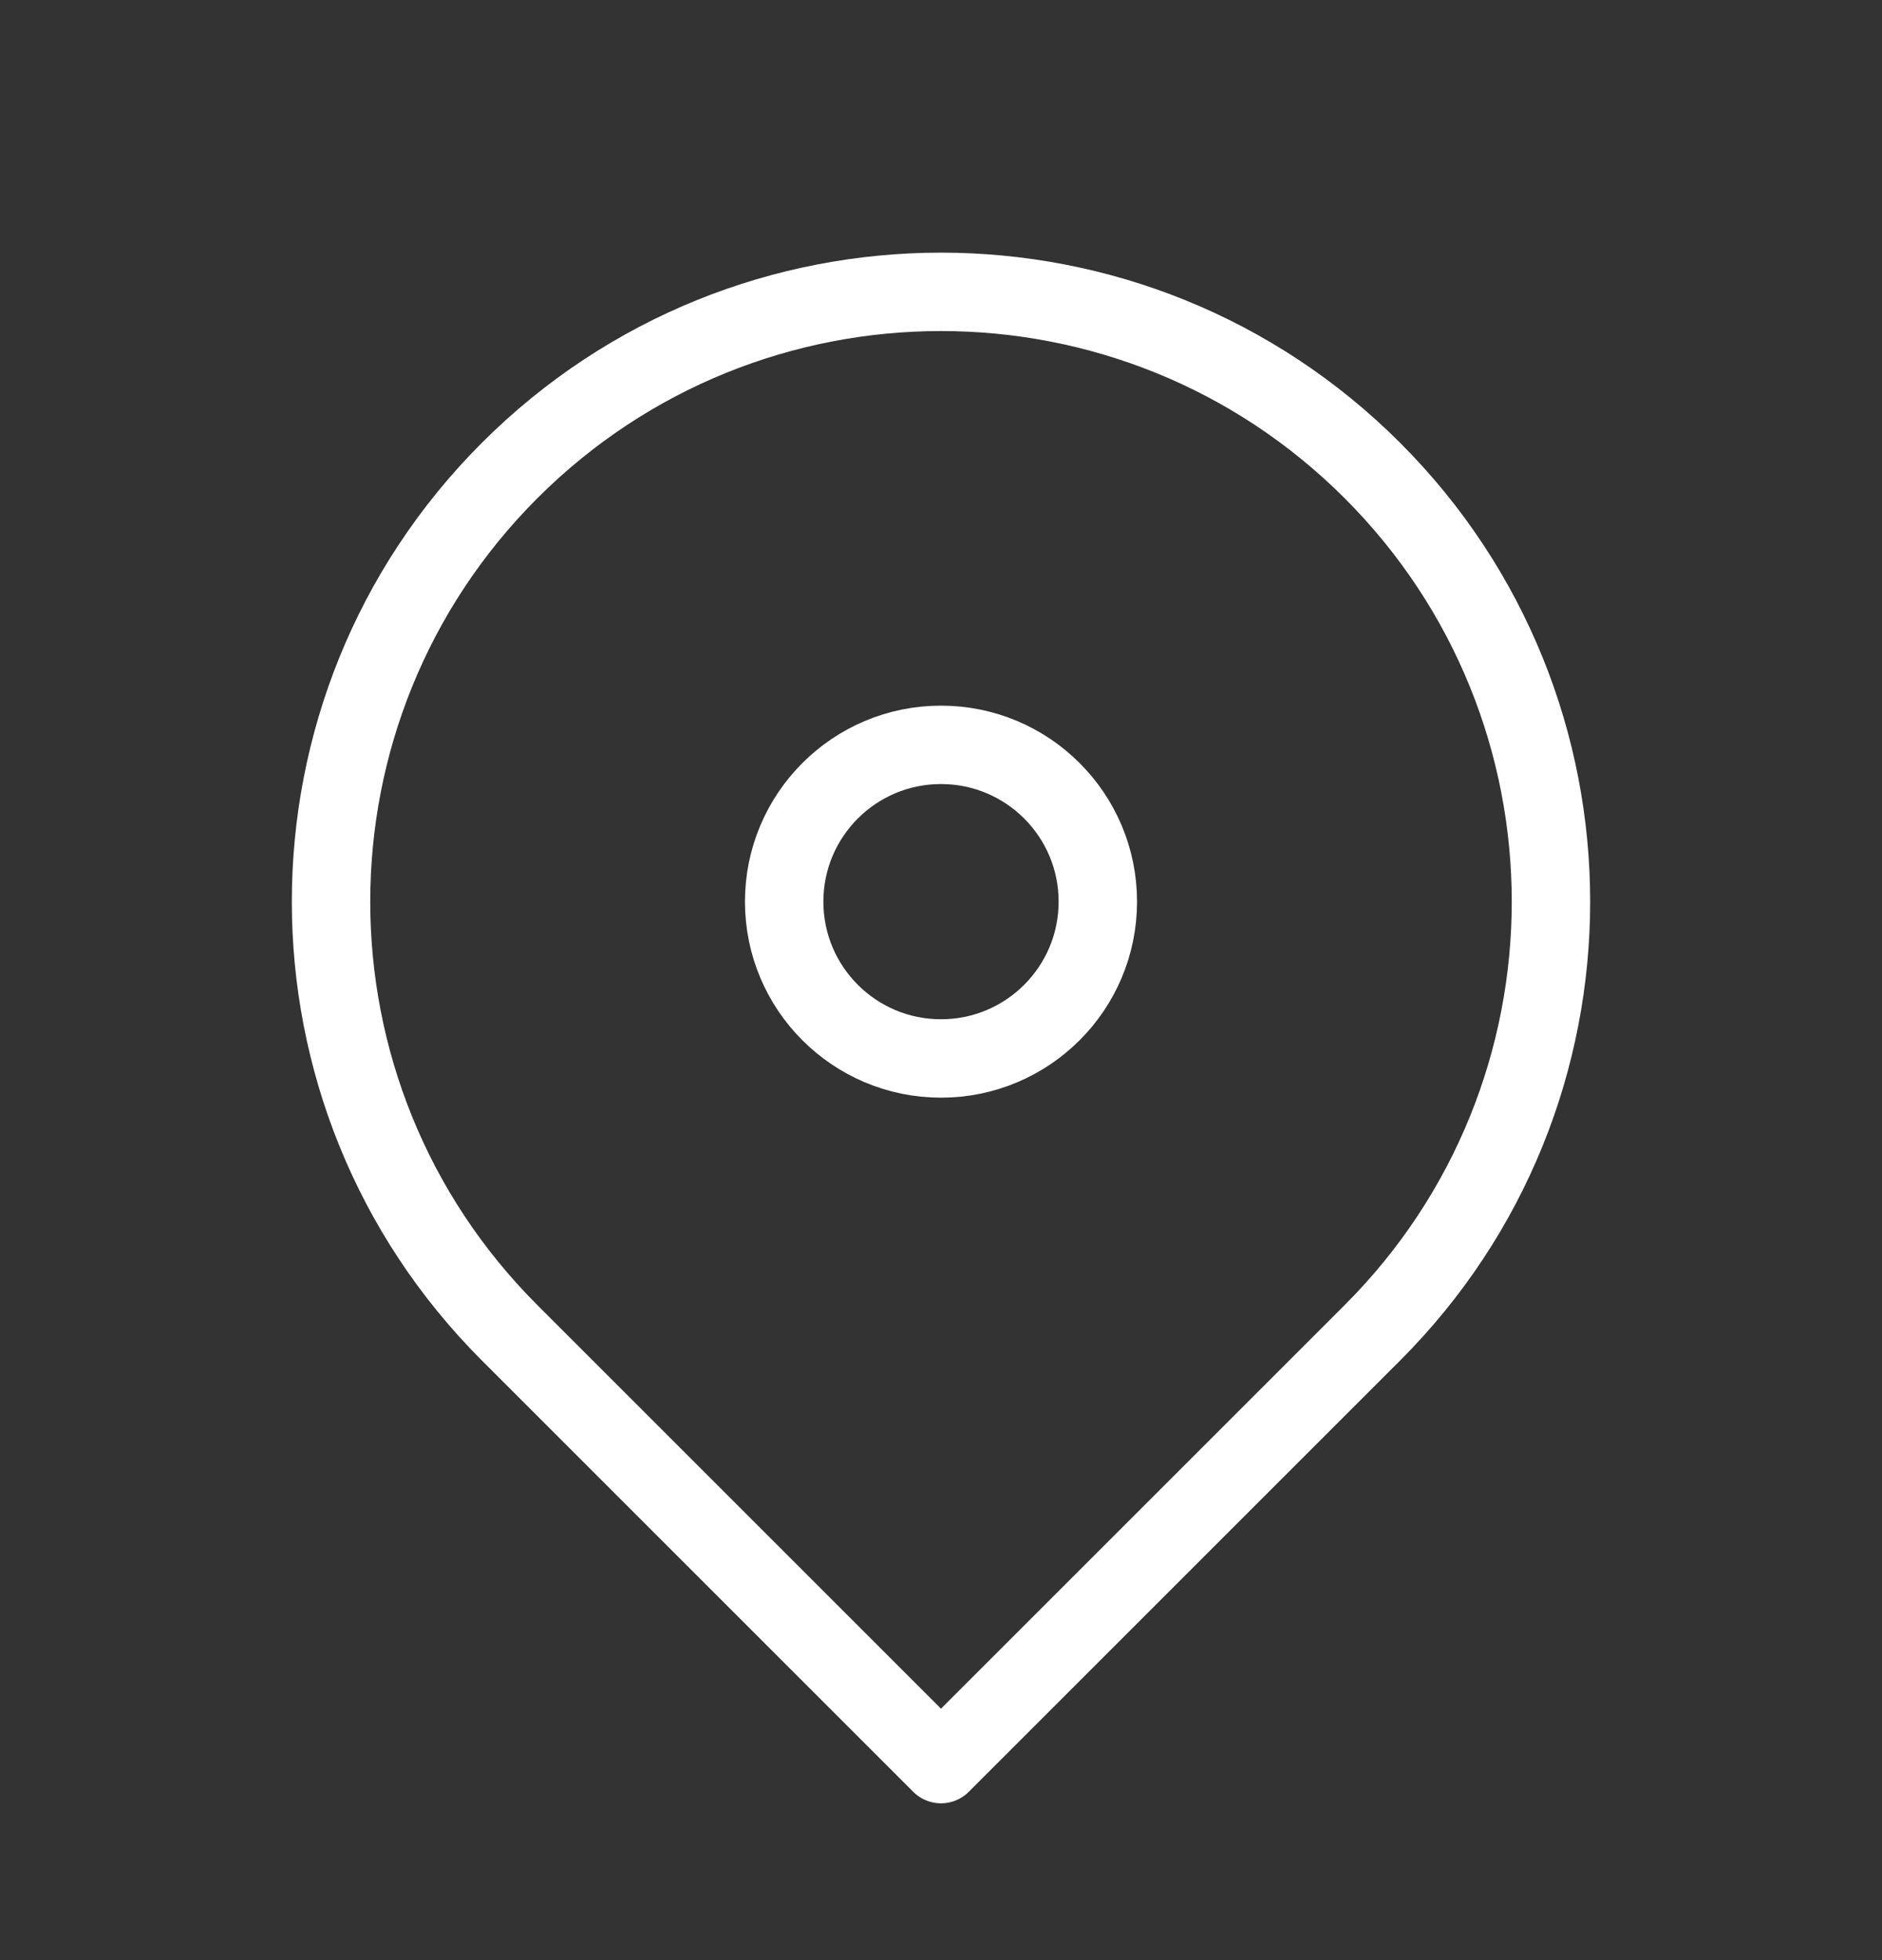
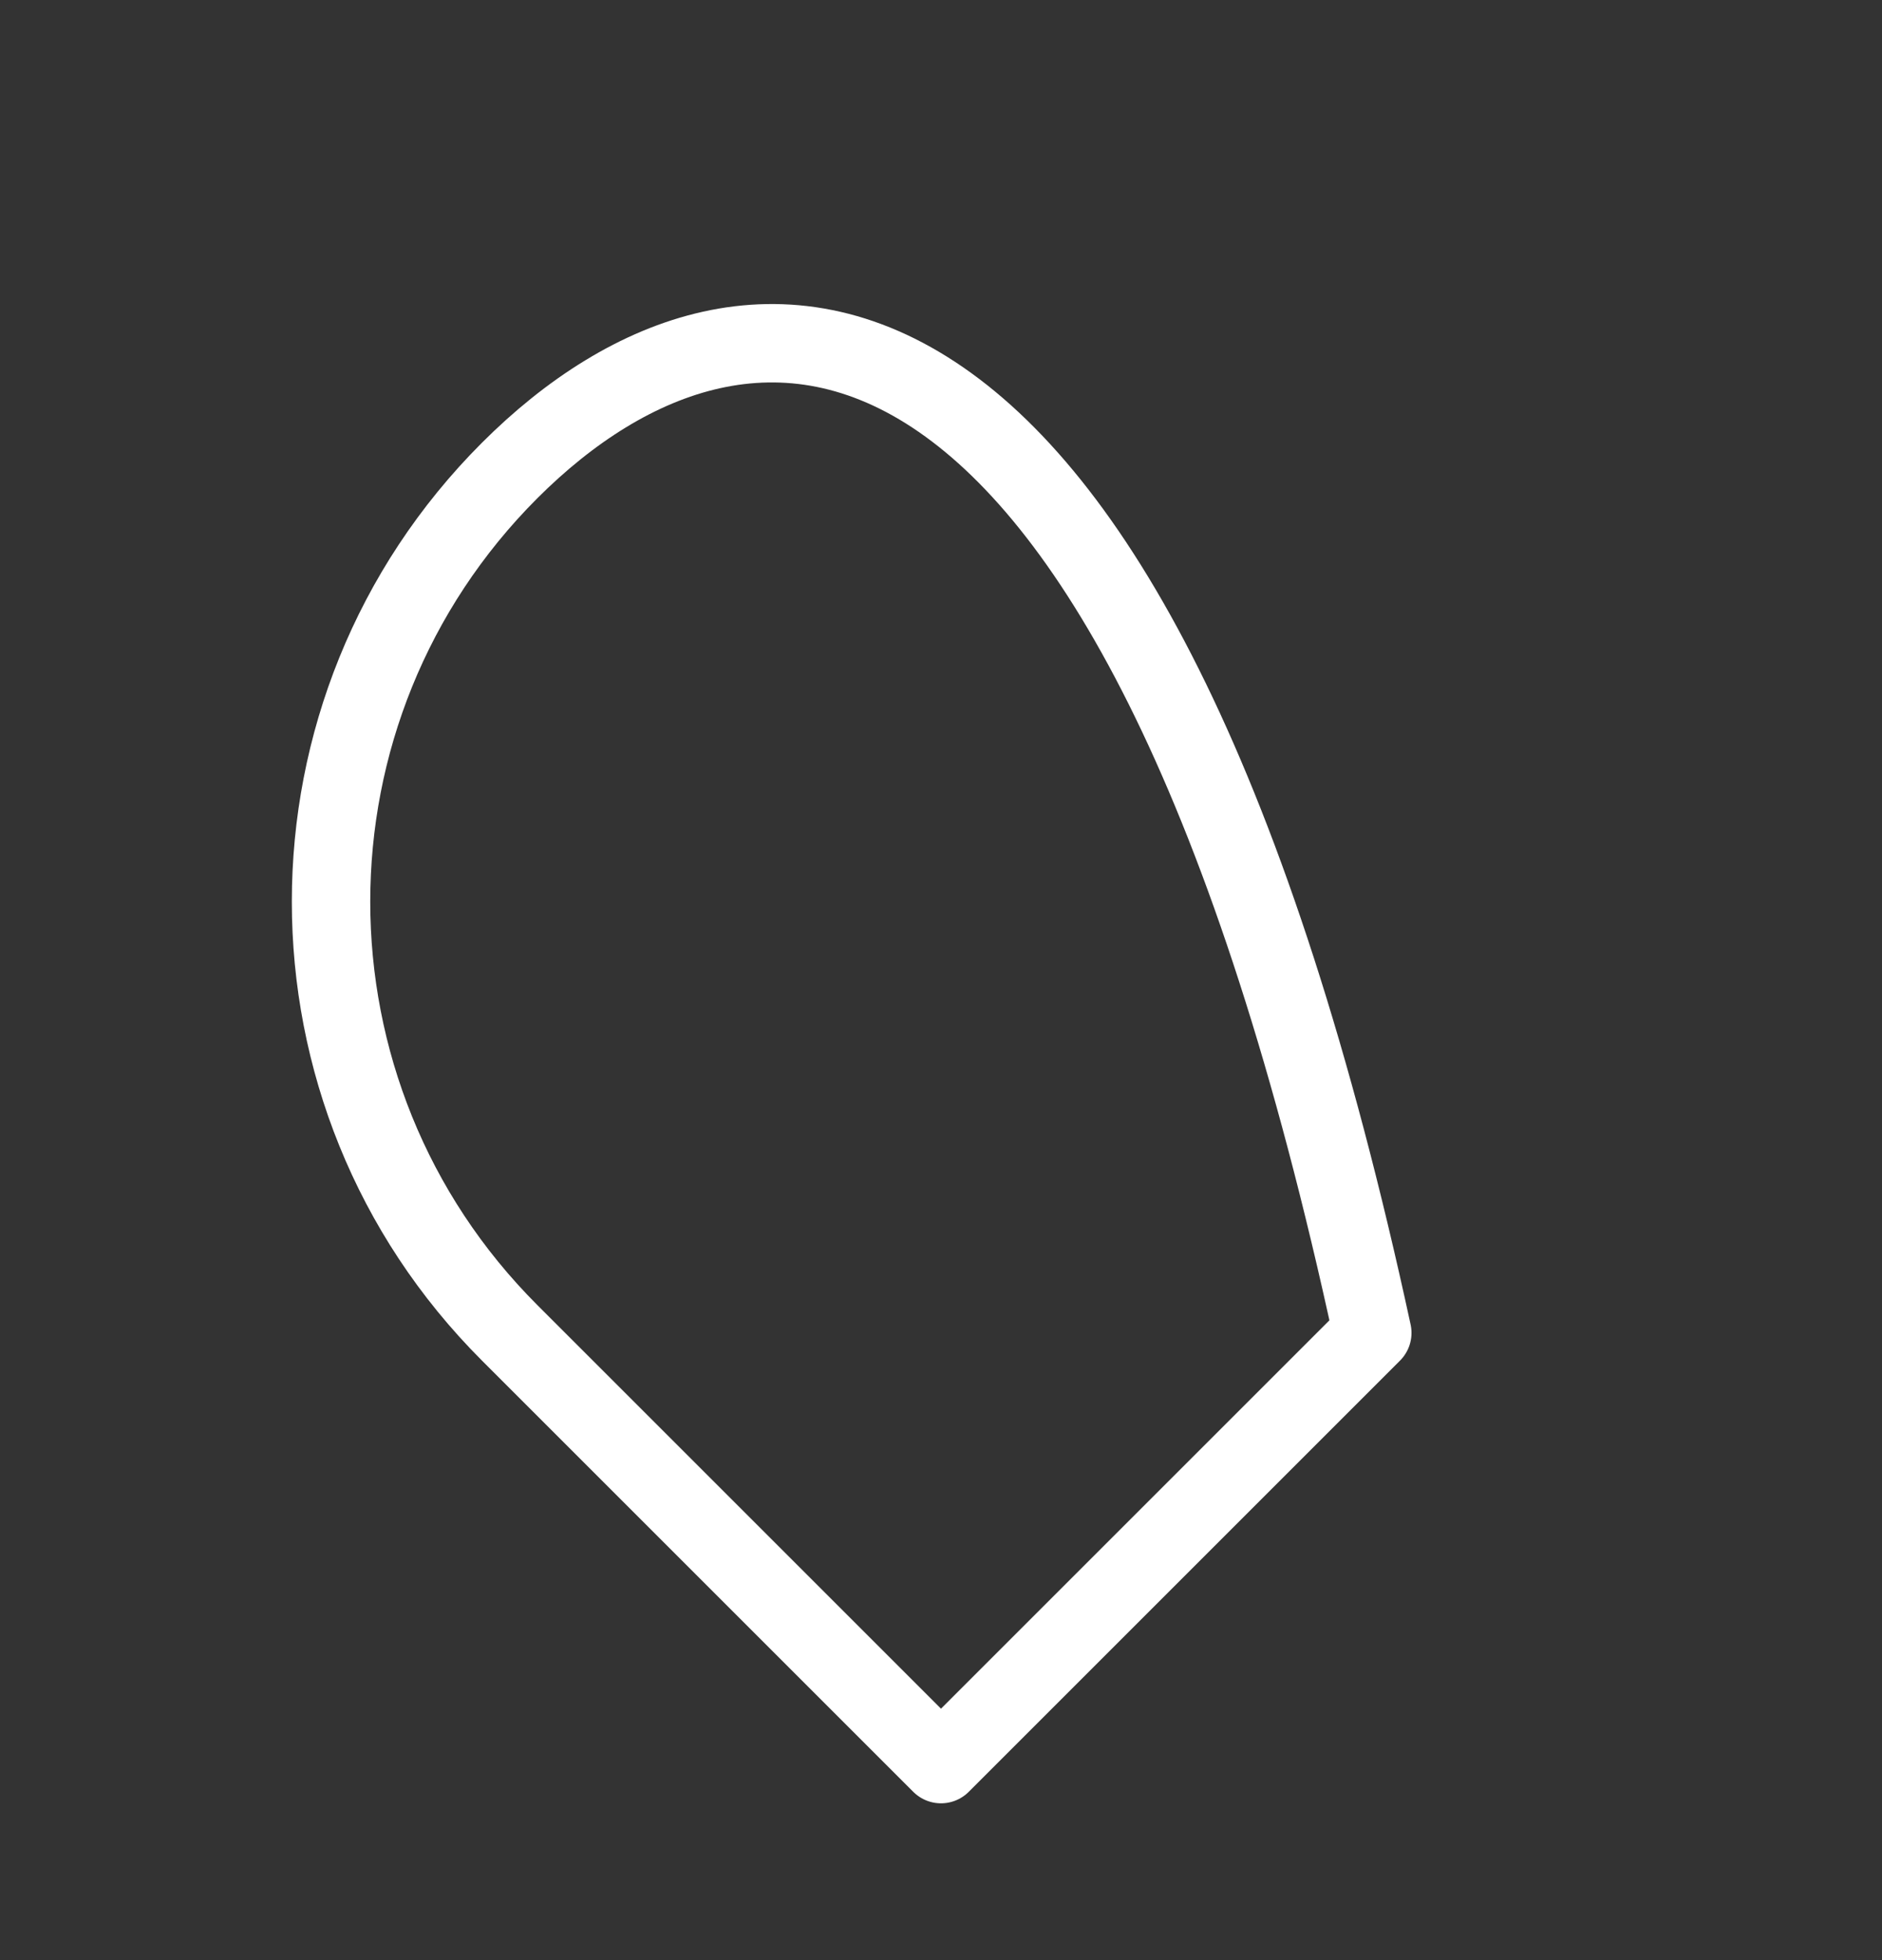
<svg xmlns="http://www.w3.org/2000/svg" width="24" height="25" viewBox="0 0 24 25" fill="none">
  <rect x="0" y="0" width="24" height="25" fill="#333333" stroke="none" />
-   <circle cx="12" cy="11.5" r="2" stroke="white" />
-   <path d="M12 22.5L17.5 17C20.538 13.963 20.538 9.038 17.5 6C14.462 2.963 9.538 2.963 6.5 6C3.462 9.038 3.462 13.963 6.5 17L12 22.5Z" stroke="white" stroke-linejoin="round" />
+   <path d="M12 22.5L17.5 17C14.462 2.963 9.538 2.963 6.5 6C3.462 9.038 3.462 13.963 6.5 17L12 22.5Z" stroke="white" stroke-linejoin="round" />
</svg>